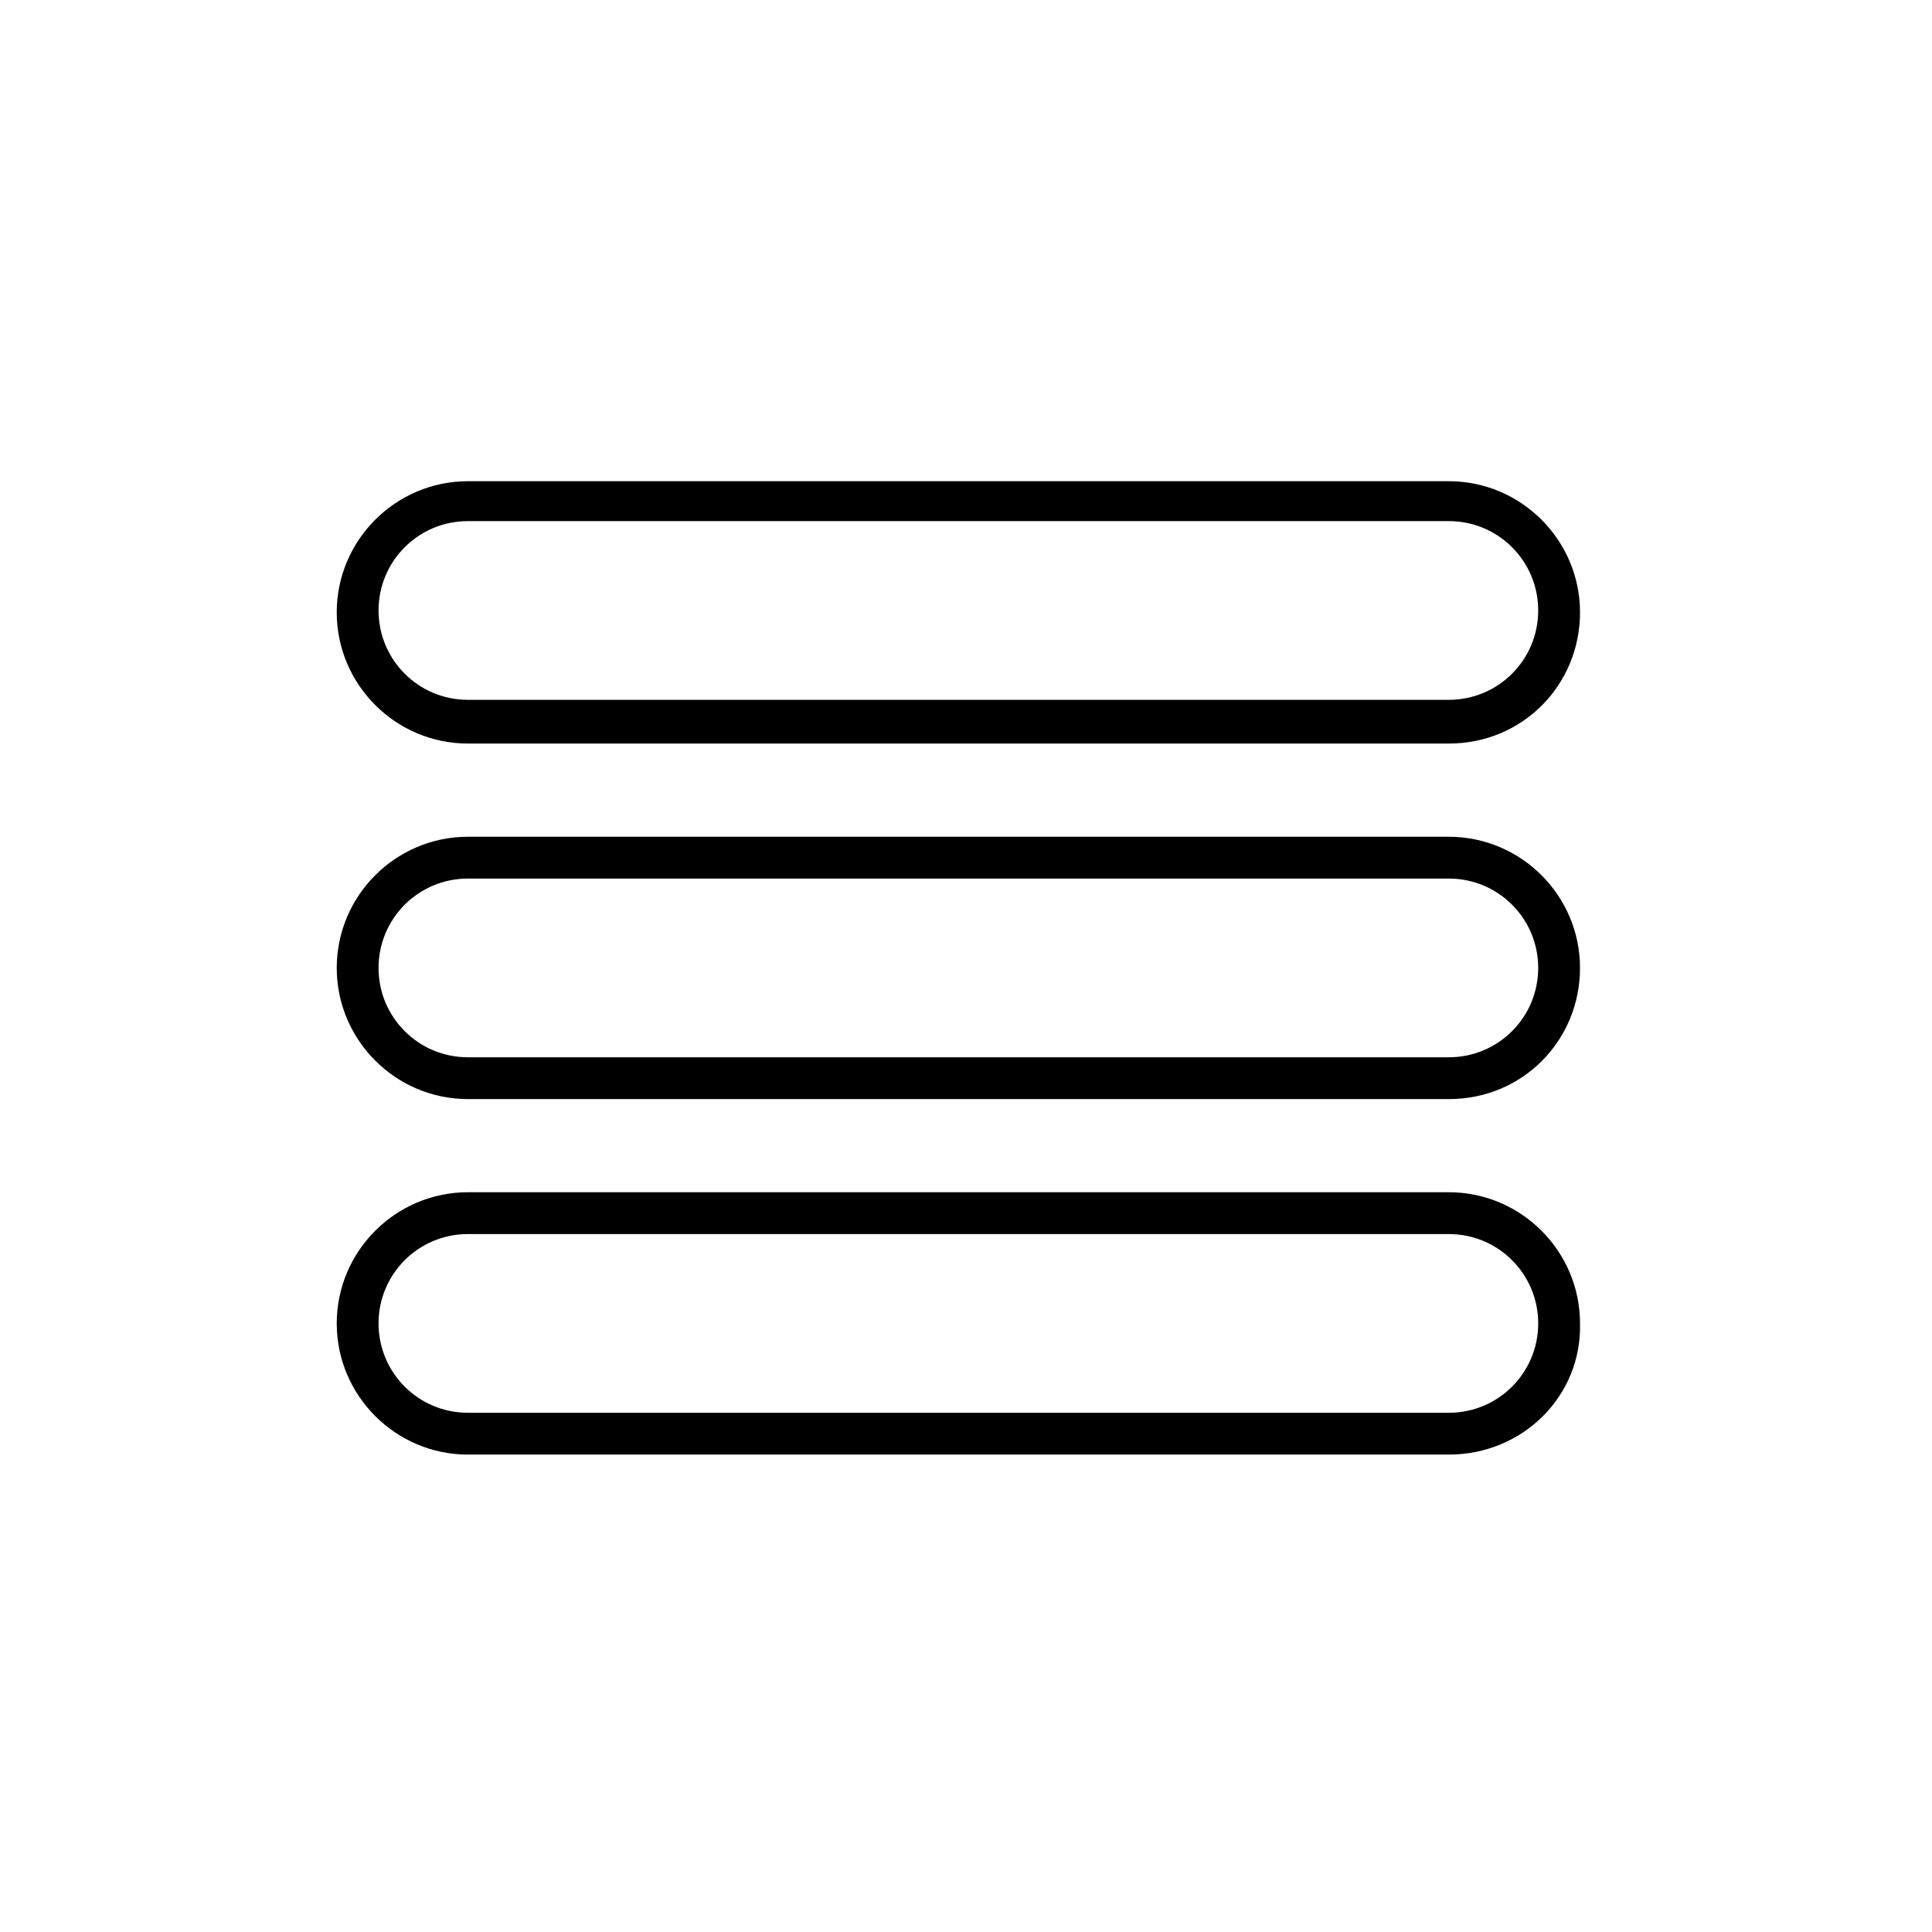
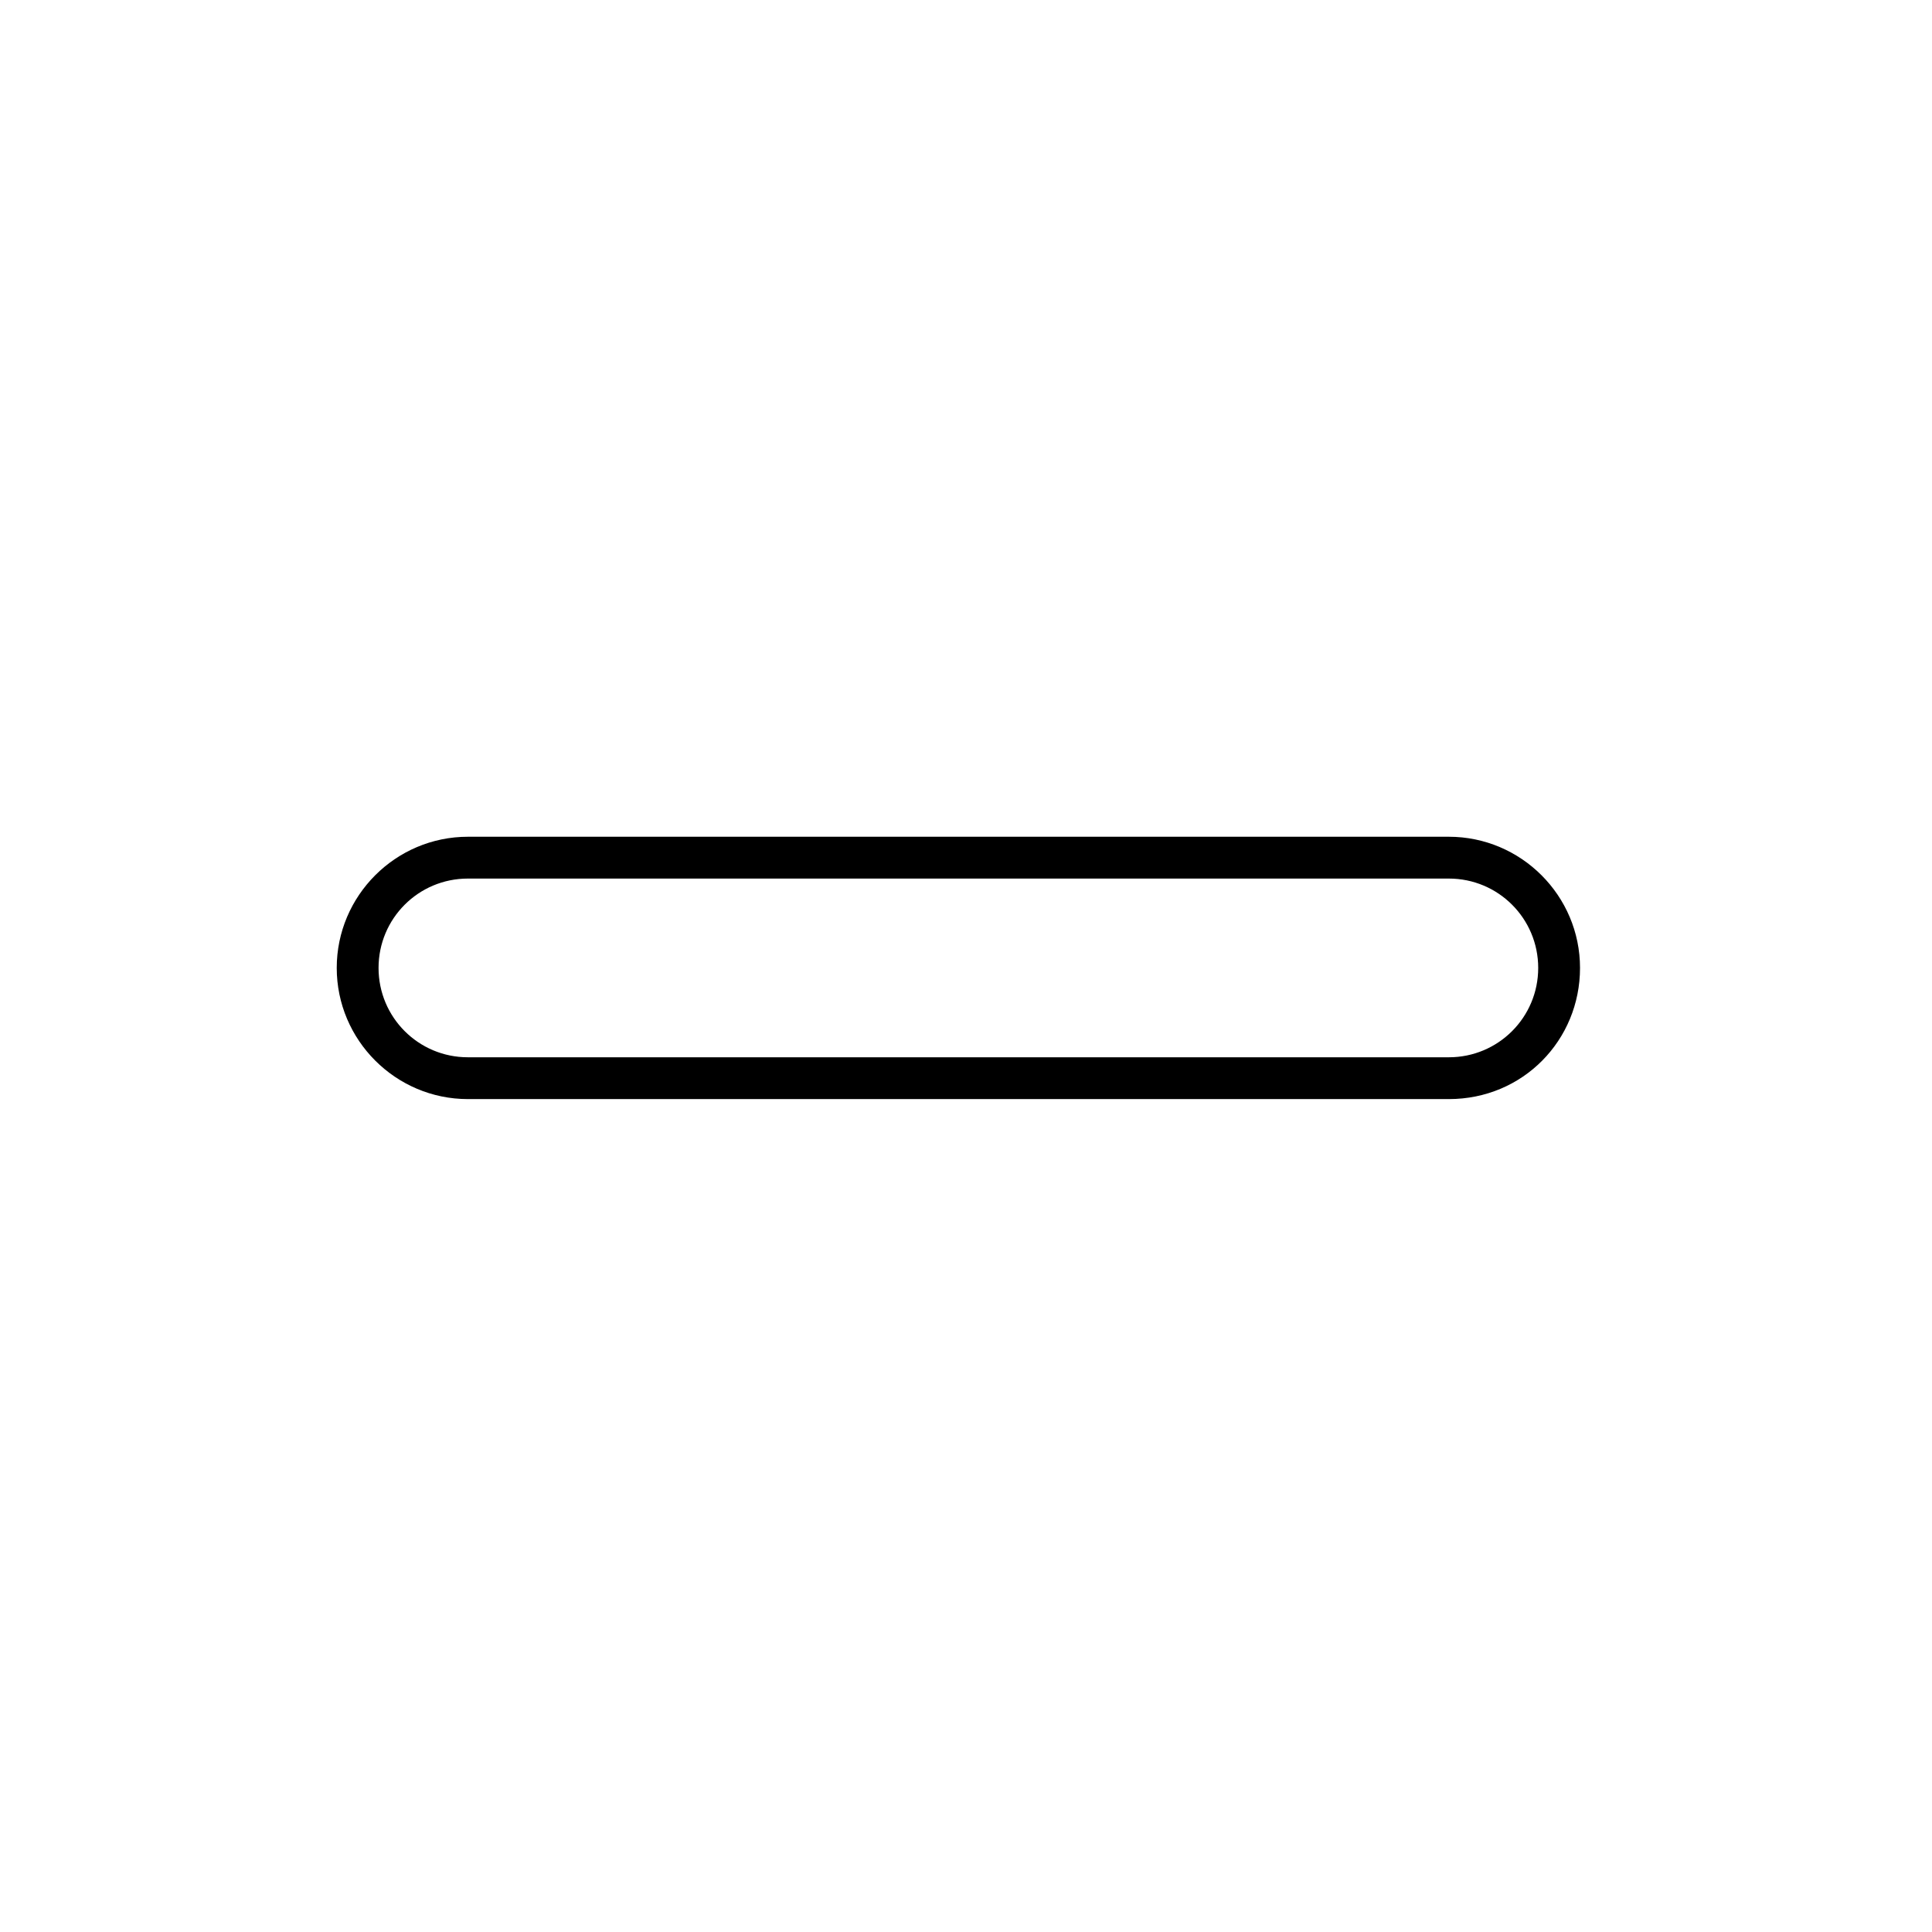
<svg xmlns="http://www.w3.org/2000/svg" fill="#000000" width="800px" height="800px" version="1.1" viewBox="144 144 512 512">
  <g>
-     <path d="m527.96 341.05h-259.96c-19.145 0-34.762-15.617-34.762-34.762s15.617-34.762 34.762-34.762h259.96c19.145 0 34.762 15.617 34.762 34.762 0.004 19.141-15.113 34.762-34.762 34.762zm-259.96-58.949c-13.098 0-23.68 10.578-23.68 23.68 0 13.098 10.578 23.68 23.68 23.68h259.96c13.098 0 23.68-10.578 23.68-23.68 0-13.098-10.578-23.68-23.68-23.68z" />
    <path d="m527.96 435.27h-259.96c-19.145 0-34.762-15.617-34.762-34.762 0-19.145 15.617-34.762 34.762-34.762h259.96c19.145 0 34.762 15.617 34.762 34.762 0.004 19.145-15.113 34.762-34.762 34.762zm-259.96-58.441c-13.098 0-23.68 10.578-23.68 23.68 0 13.098 10.578 23.68 23.68 23.68h259.96c13.098 0 23.68-10.578 23.68-23.68 0-13.098-10.578-23.68-23.68-23.68z" />
-     <path d="m527.96 529.48h-259.96c-19.145 0-34.762-15.617-34.762-34.762 0-19.145 15.617-34.762 34.762-34.762h259.96c19.145 0 34.762 15.617 34.762 34.762 0.508 19.145-15.113 34.762-34.762 34.762zm-259.96-58.441c-13.098 0-23.68 10.578-23.68 23.68 0 13.098 10.578 23.68 23.68 23.68h259.96c13.098 0 23.68-10.578 23.68-23.68 0-13.098-10.578-23.68-23.68-23.68z" />
  </g>
</svg>